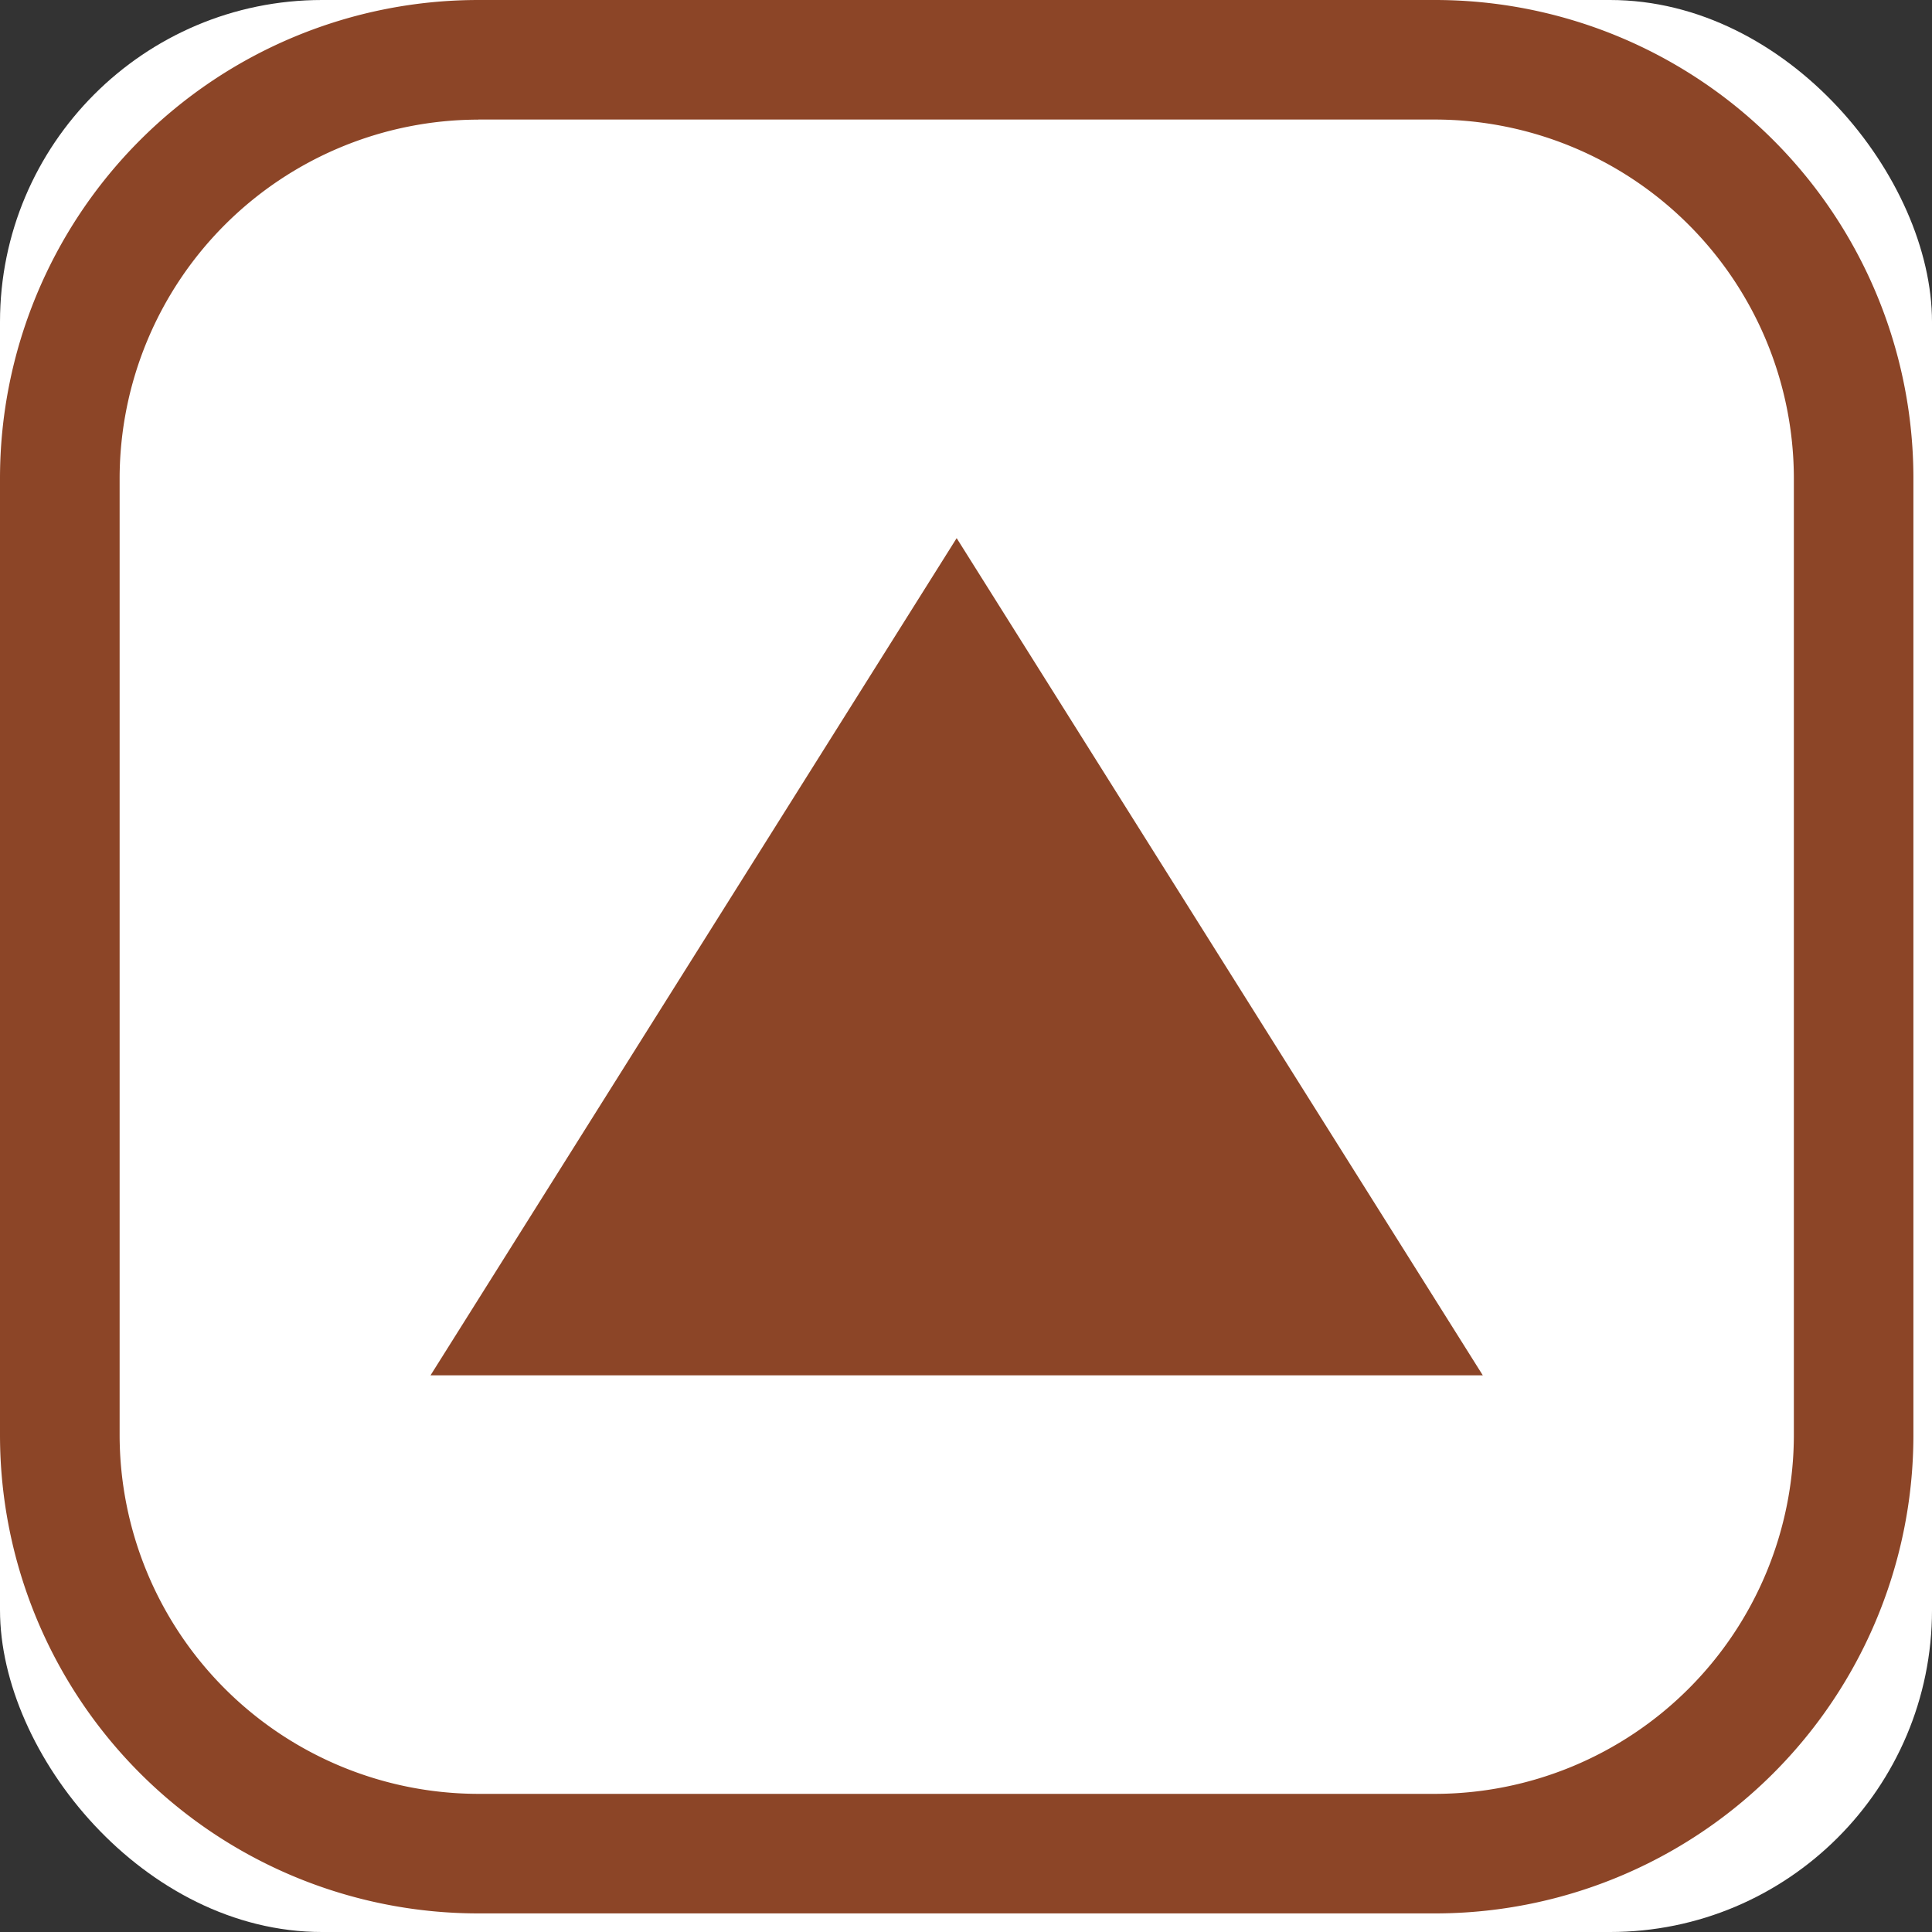
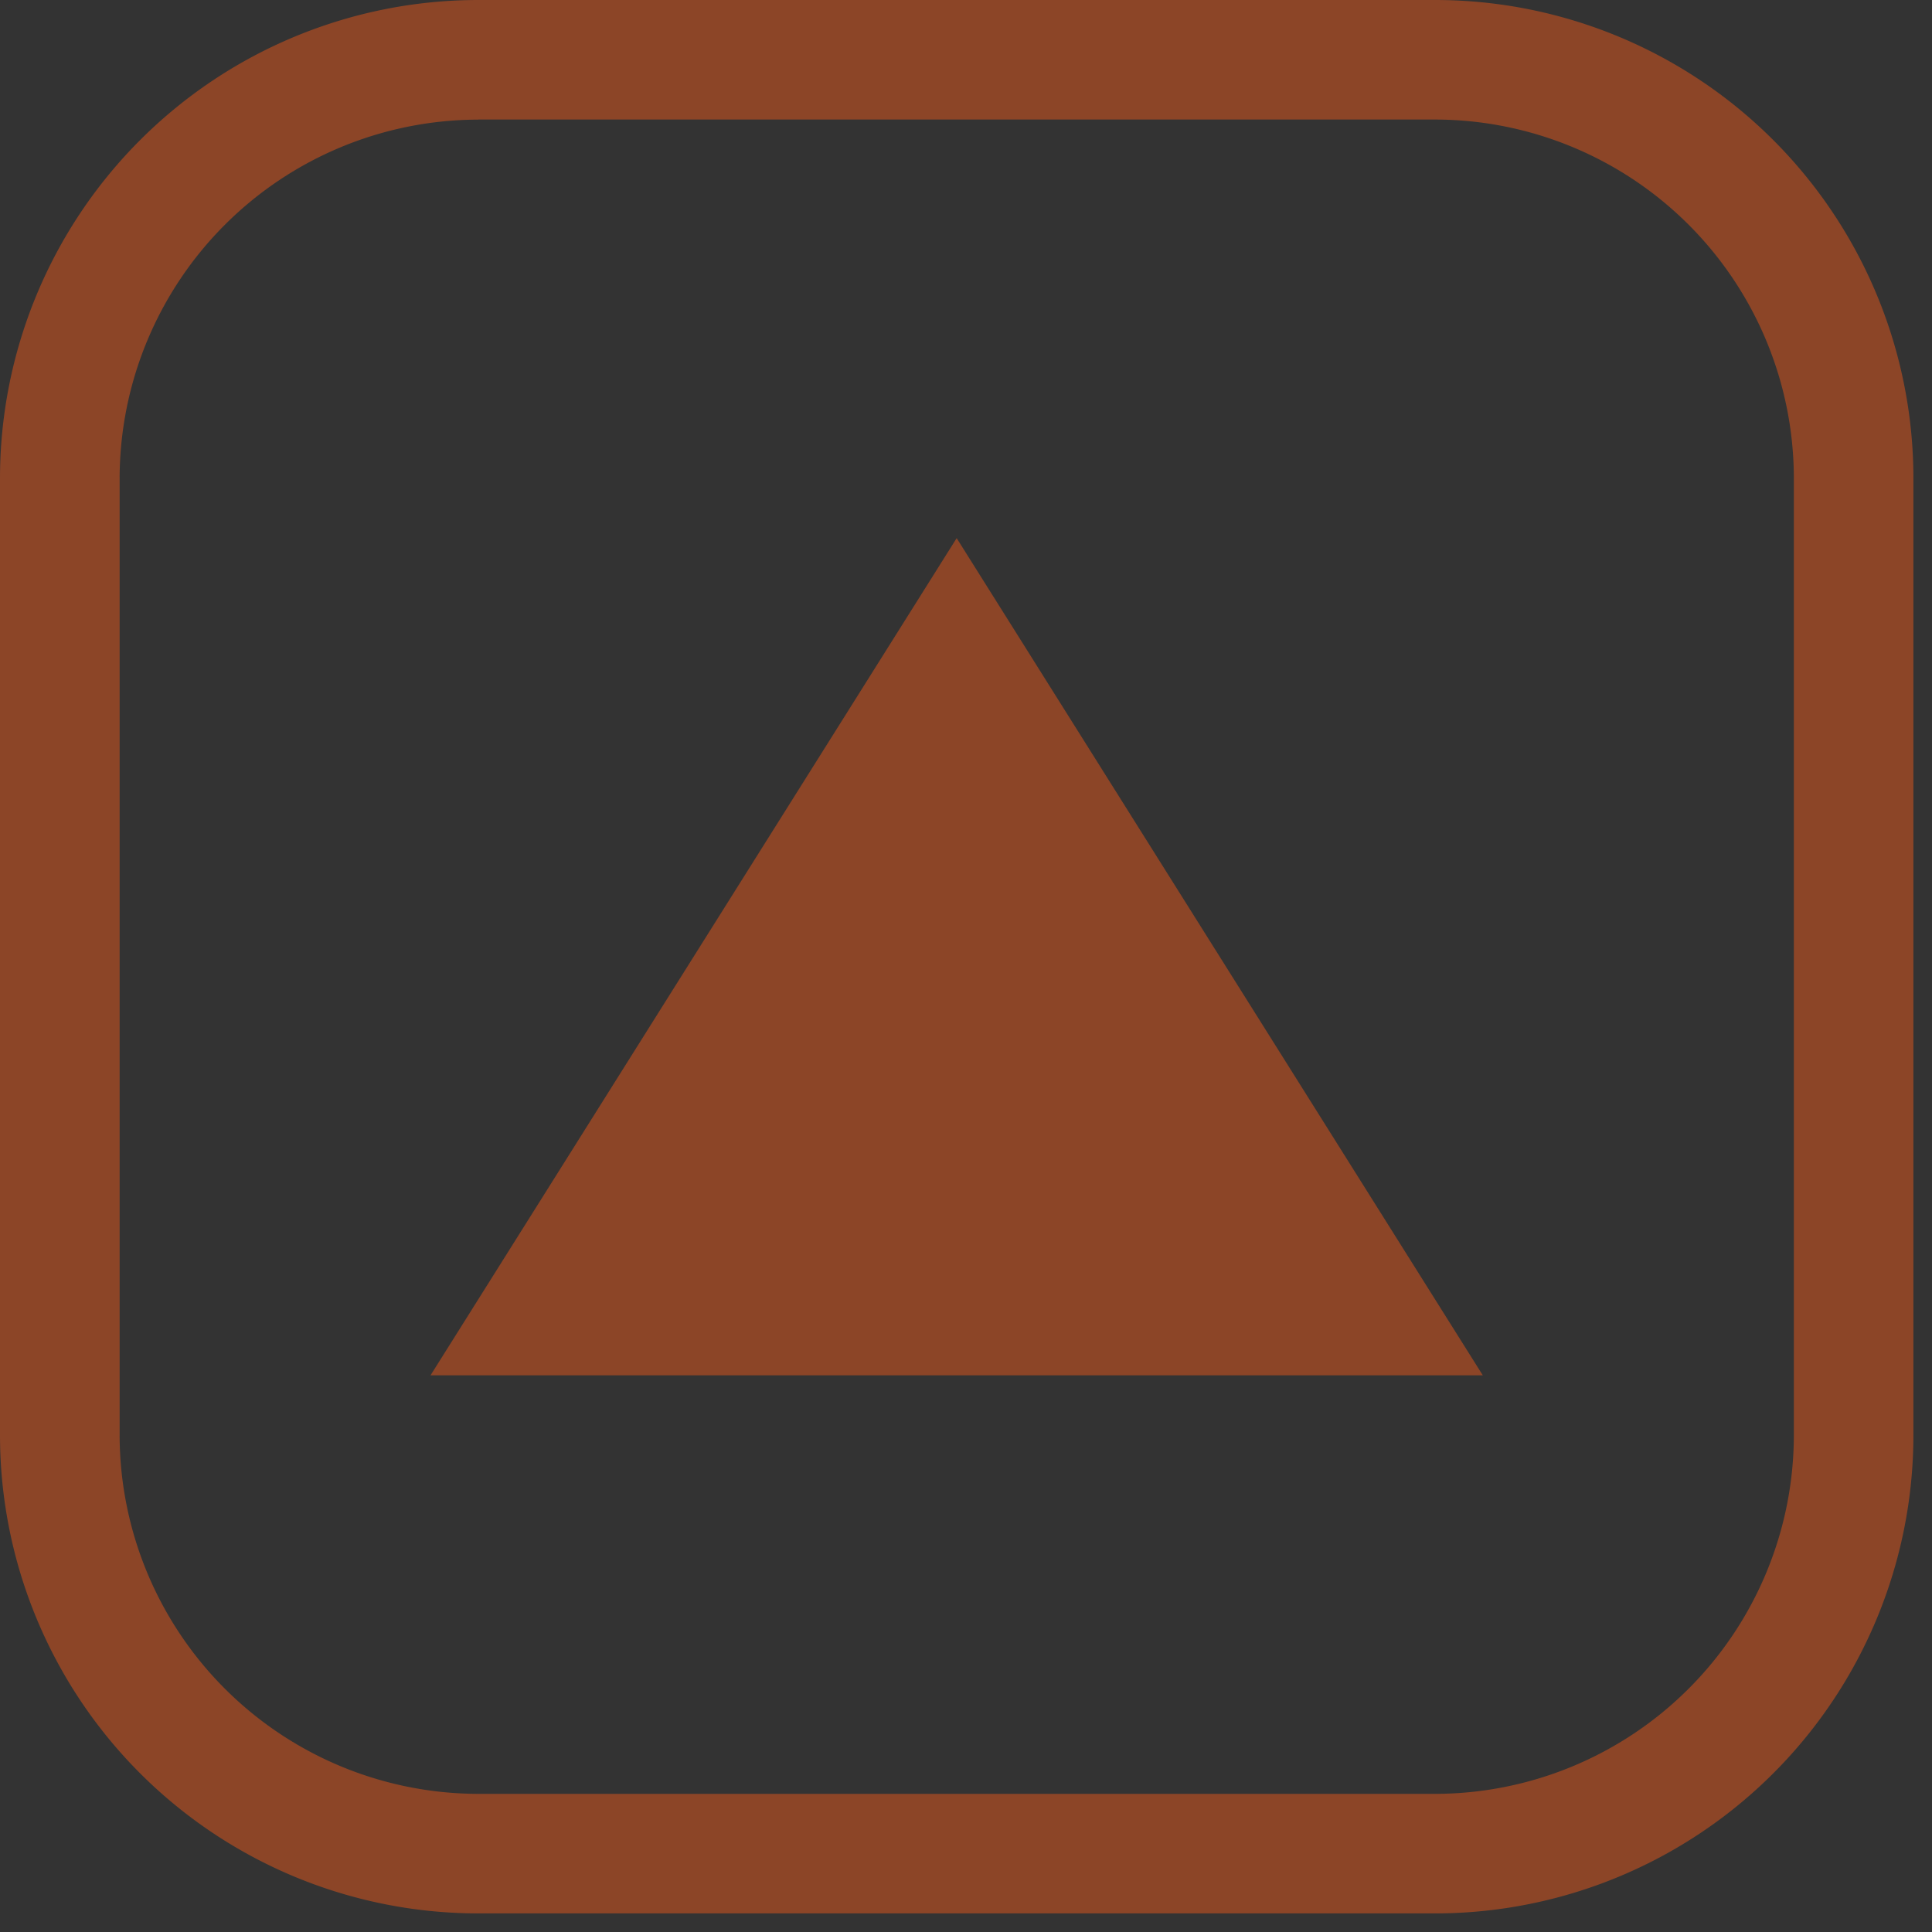
<svg xmlns="http://www.w3.org/2000/svg" id="Group_64398" data-name="Group 64398" width="24" height="24" viewBox="0 0 24 24">
  <rect x="0" y="0" width="24" height="24" fill="#333333" stroke="none" />
-   <rect id="Rectangle_24143" data-name="Rectangle 24143" width="24" height="24" rx="4" fill="#fff" />
  <path id="Rectangle_24143_-_Outline" data-name="Rectangle 24143 - Outline" d="M5.942,1.486A4.462,4.462,0,0,0,1.486,5.942V17.827a4.462,4.462,0,0,0,4.457,4.457H17.827a4.462,4.462,0,0,0,4.457-4.457V5.942a4.462,4.462,0,0,0-4.457-4.457H5.942M5.942,0H17.827a5.942,5.942,0,0,1,5.942,5.942V17.827a5.942,5.942,0,0,1-5.942,5.942H5.942A5.942,5.942,0,0,1,0,17.827V5.942A5.942,5.942,0,0,1,5.942,0Z" transform="translate(0 0)" fill="#8c4527" />
  <path id="Polygon_18" data-name="Polygon 18" d="M6.536,0l6.536,10.4H0Z" transform="translate(5.348 6.685)" fill="#8c4527" />
</svg>